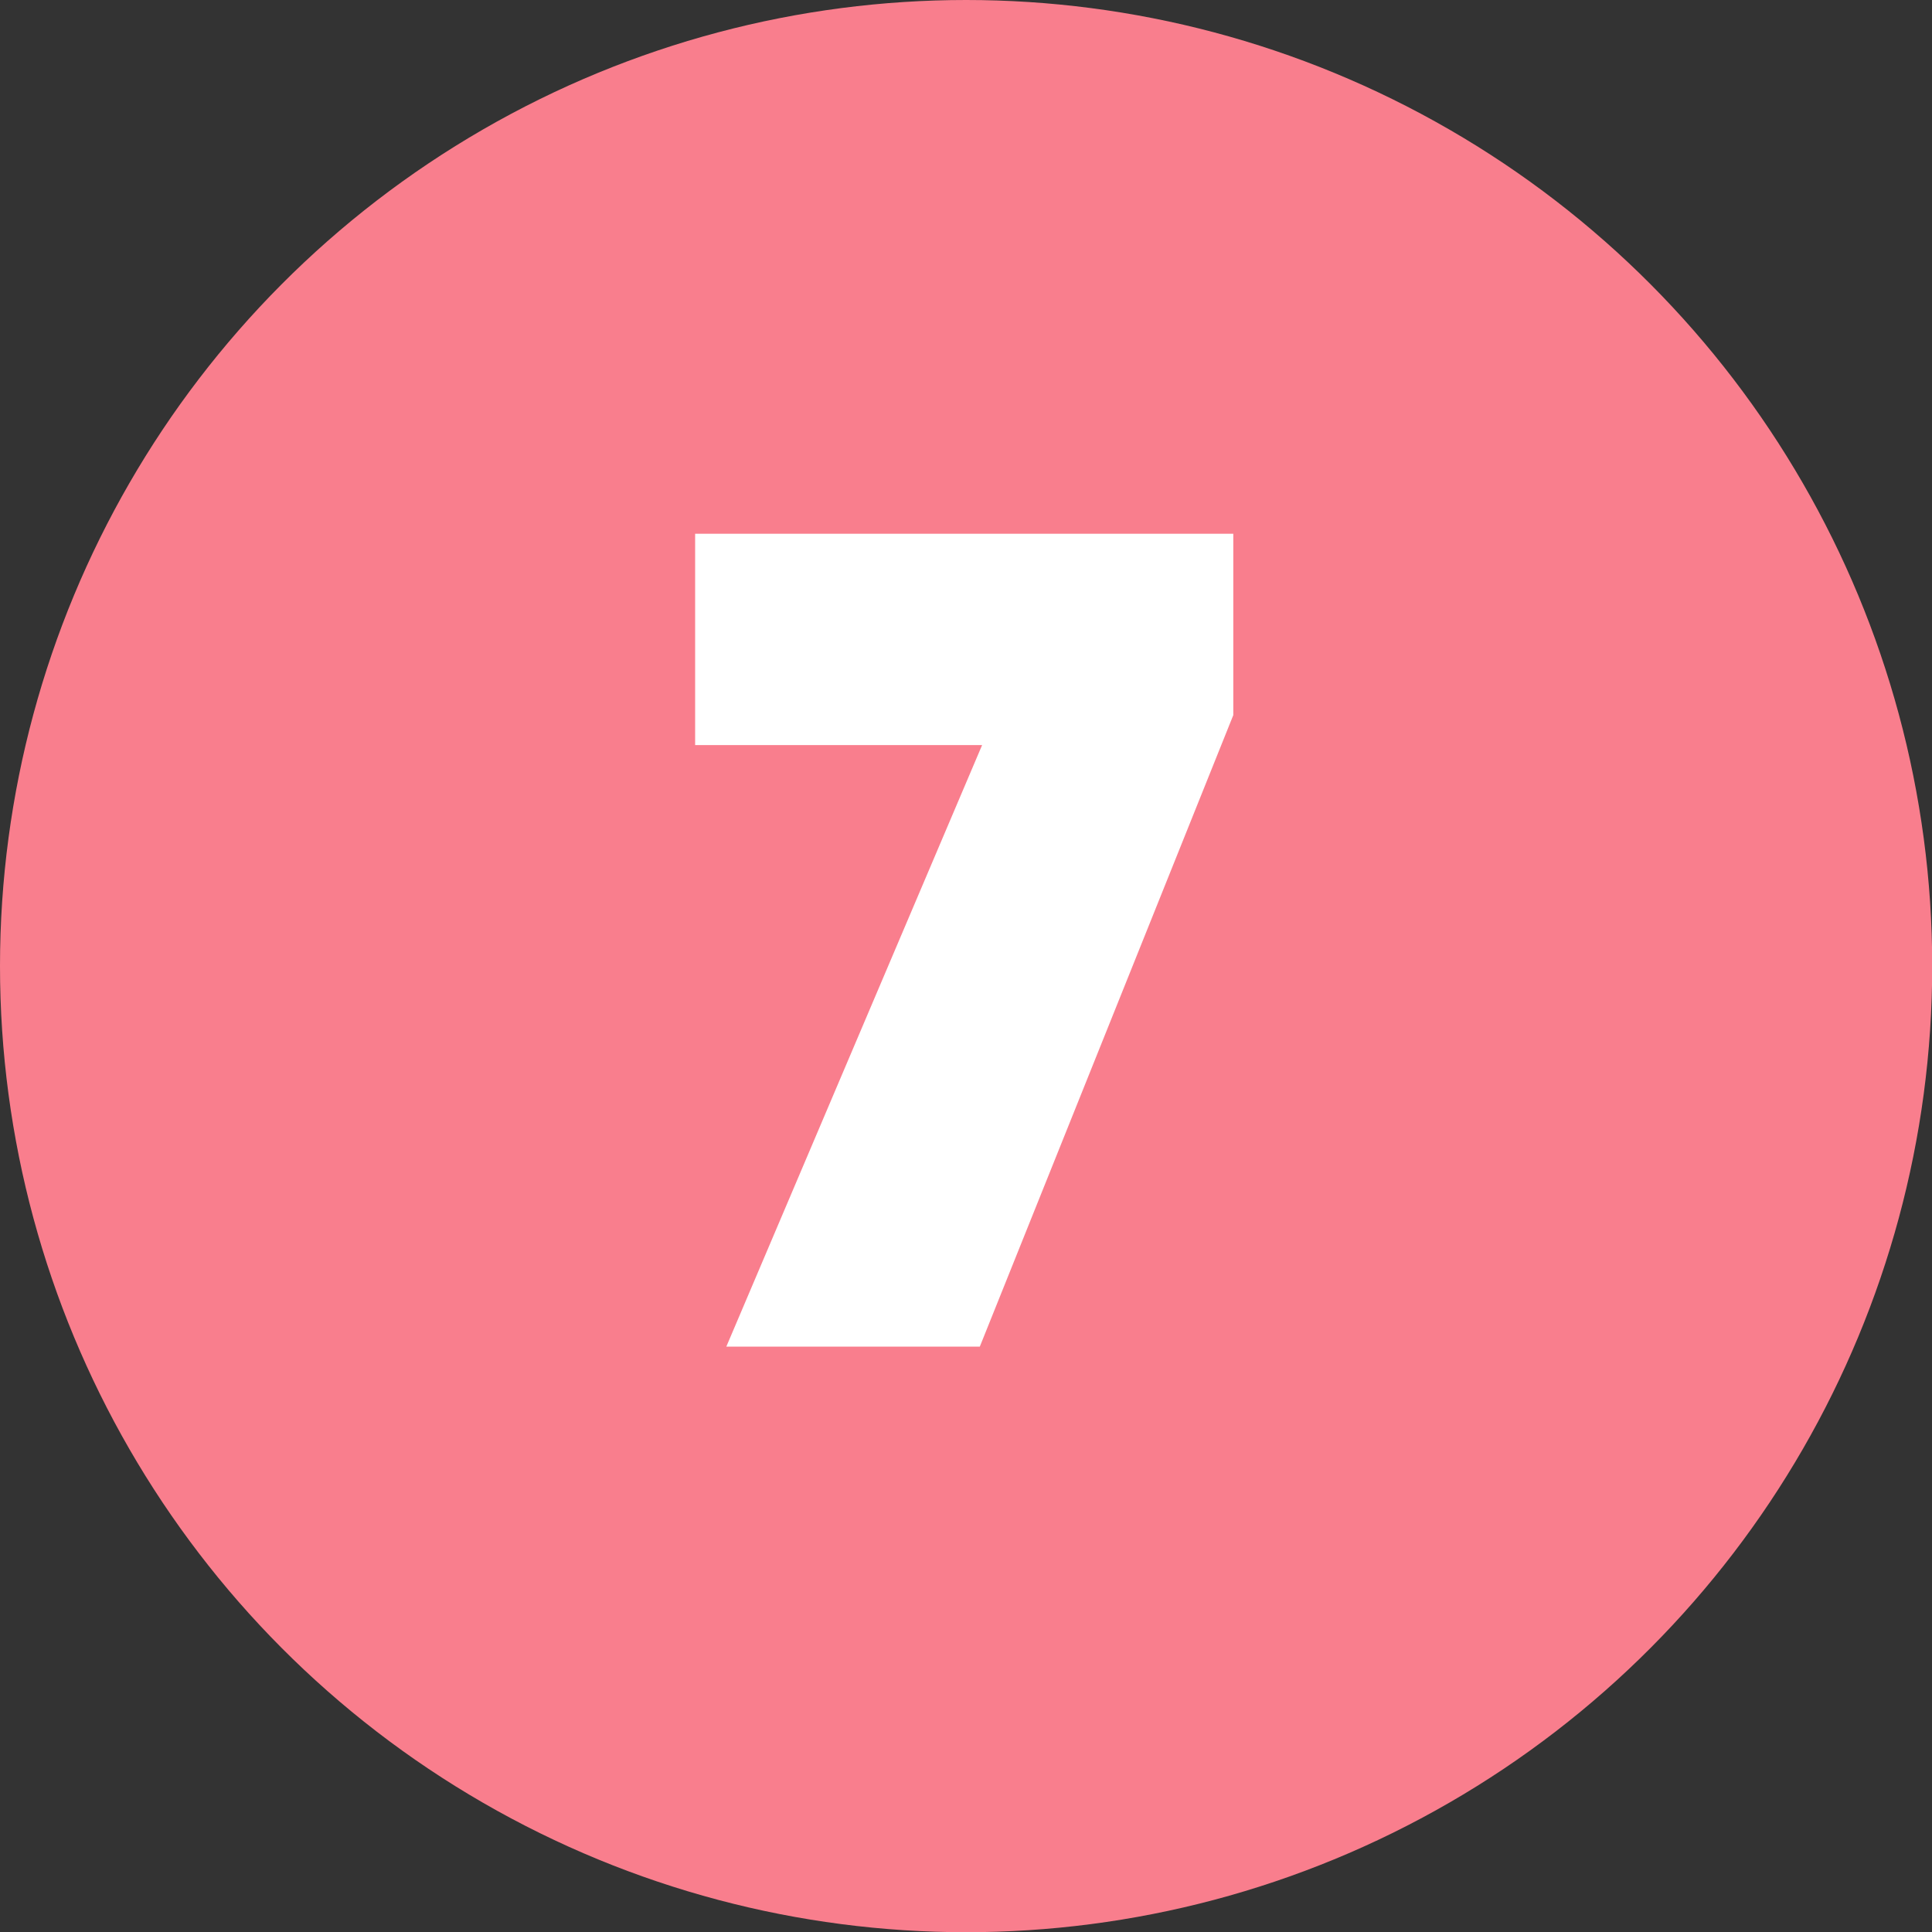
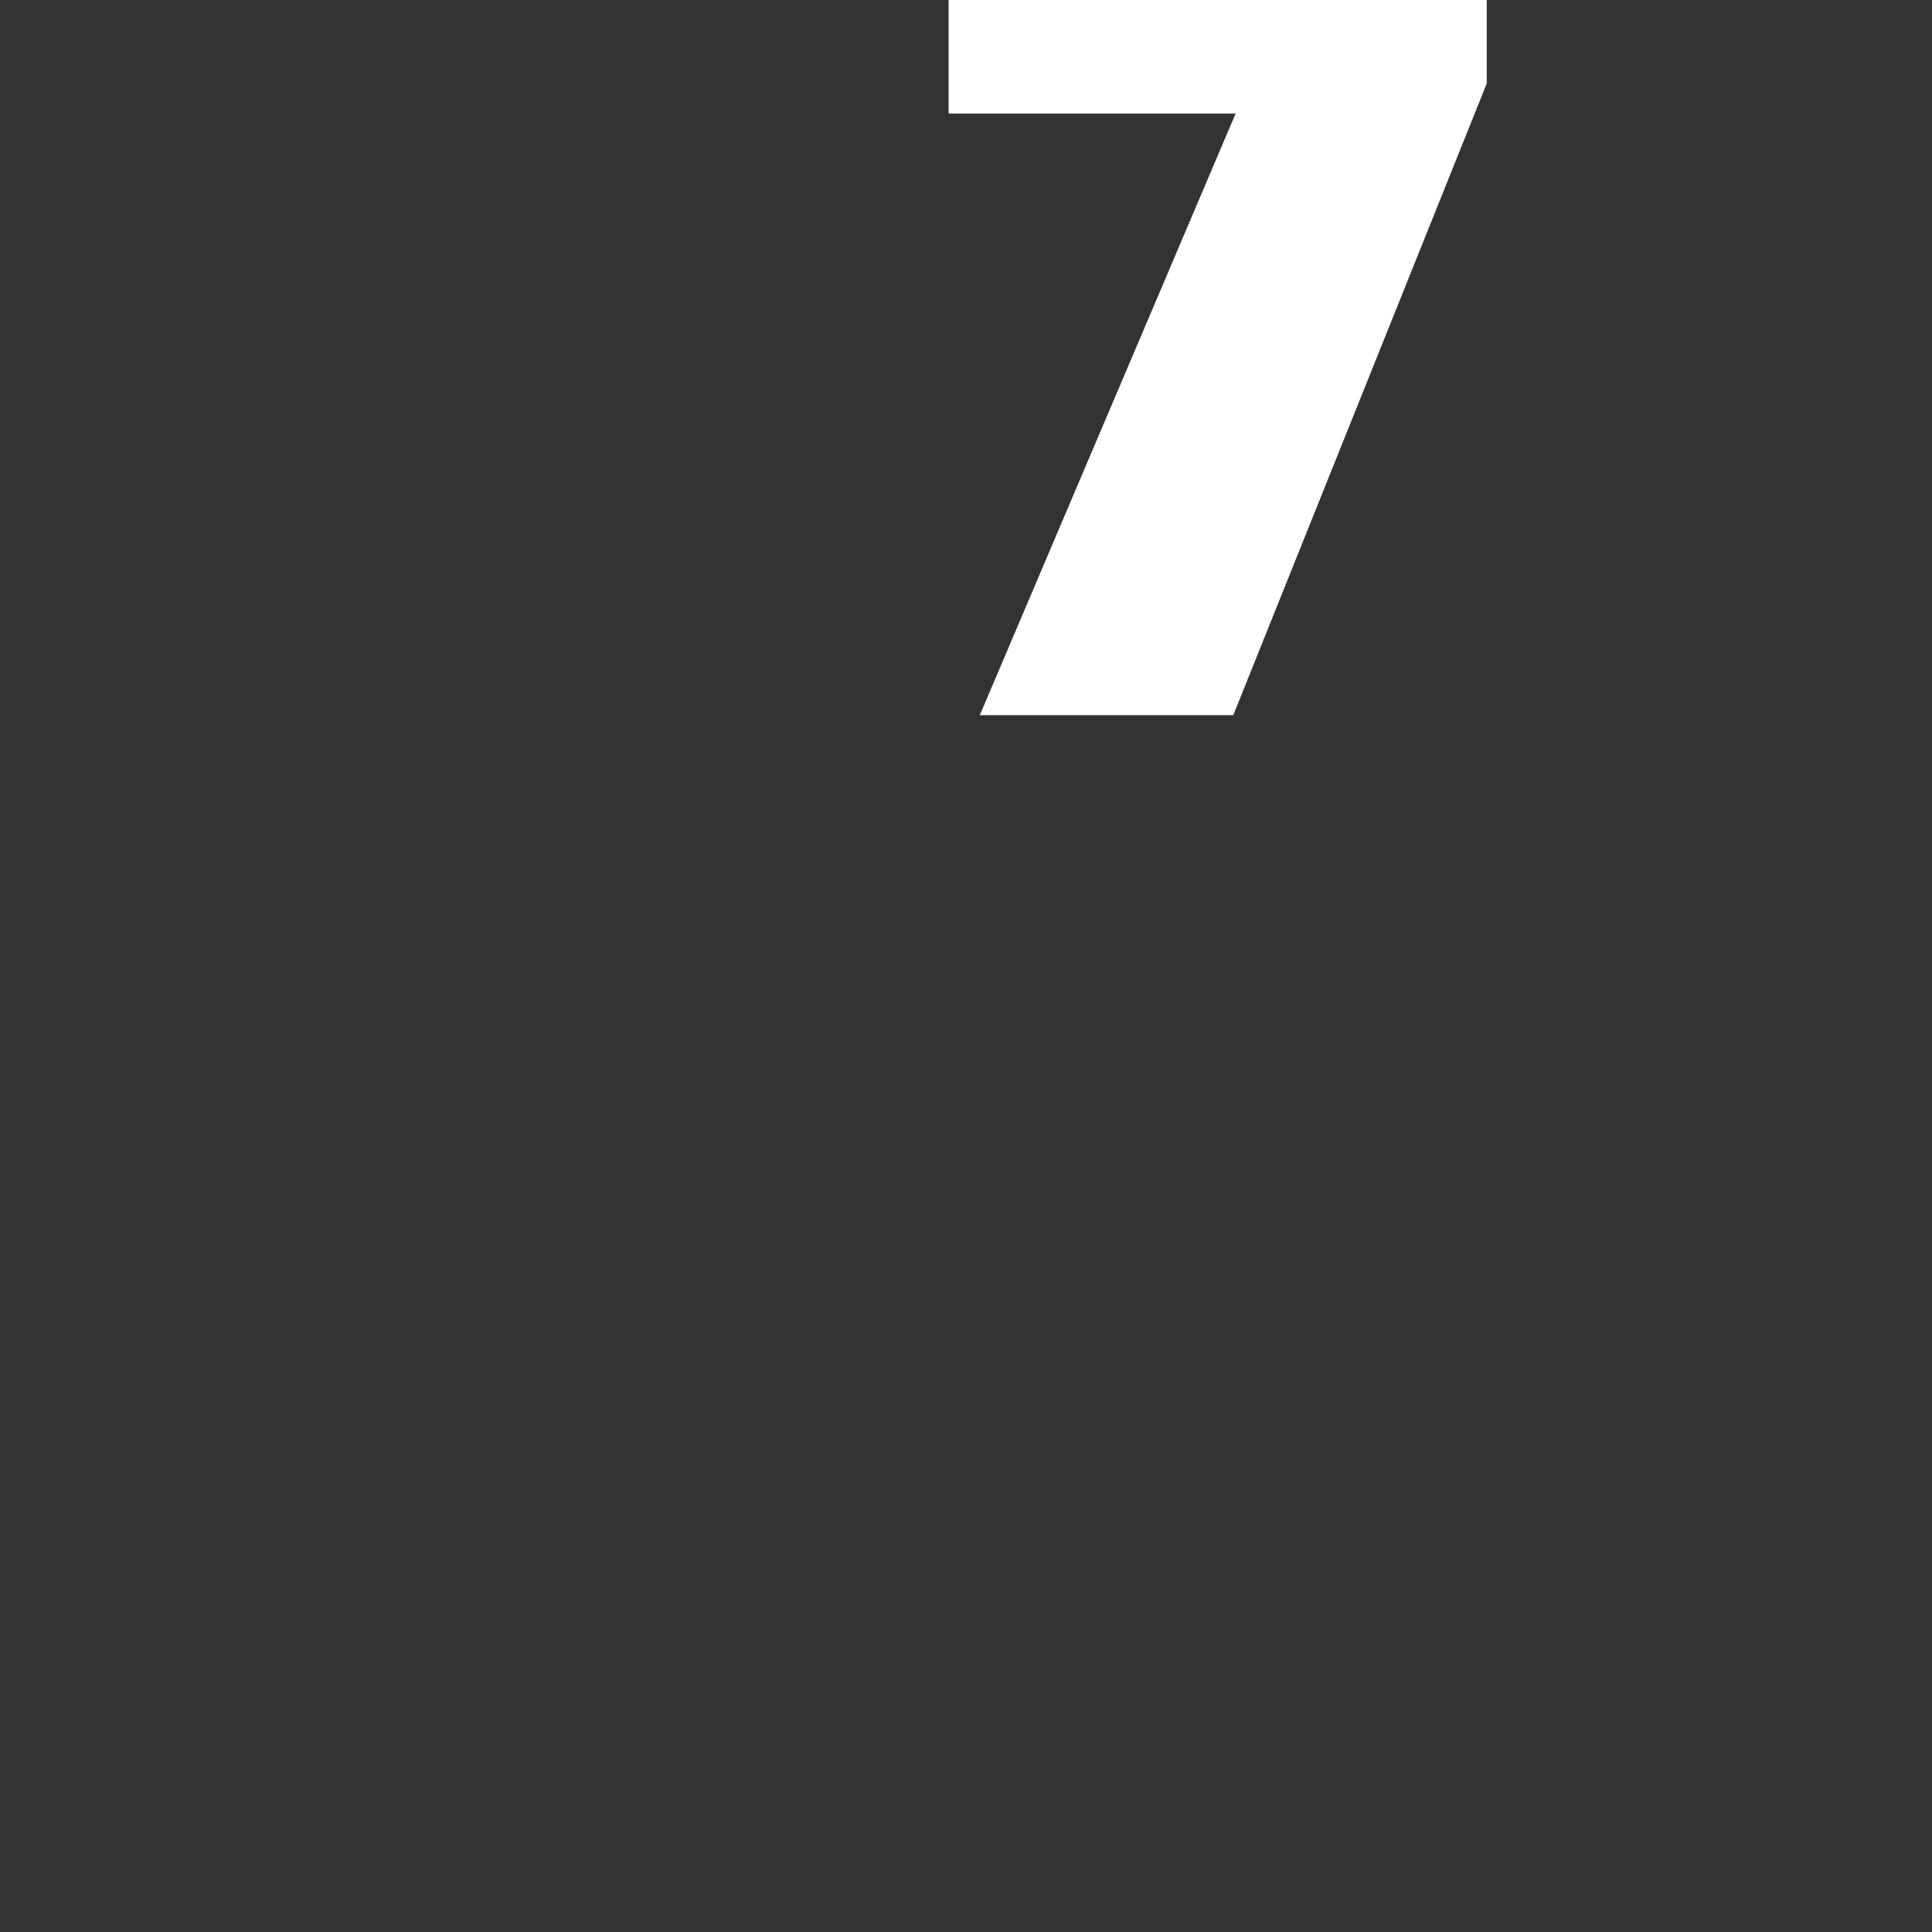
<svg xmlns="http://www.w3.org/2000/svg" id="uuid-c4c68611-d416-4128-b23f-adf44300b757" viewBox="0 0 91.69 91.69">
  <rect x="0" y="0" width="91.69" height="91.69" fill="#333333" stroke="none" />
  <defs>
    <style>.uuid-cbf9c50b-6f7d-4b48-941a-2545e814400e{fill:#f97e8d;}.uuid-3e785b78-7cfc-4bbf-ba72-6fc2766566db{fill:#fff;}</style>
  </defs>
-   <circle class="uuid-cbf9c50b-6f7d-4b48-941a-2545e814400e" cx="45.85" cy="45.85" r="45.85" />
-   <path class="uuid-3e785b78-7cfc-4bbf-ba72-6fc2766566db" d="m58.53,33.94l-12.03,29.97h-12.03l12.14-28.55h-13.62v-10.03h25.54v8.6Z" />
+   <path class="uuid-3e785b78-7cfc-4bbf-ba72-6fc2766566db" d="m58.53,33.94h-12.03l12.14-28.55h-13.62v-10.03h25.54v8.6Z" />
</svg>